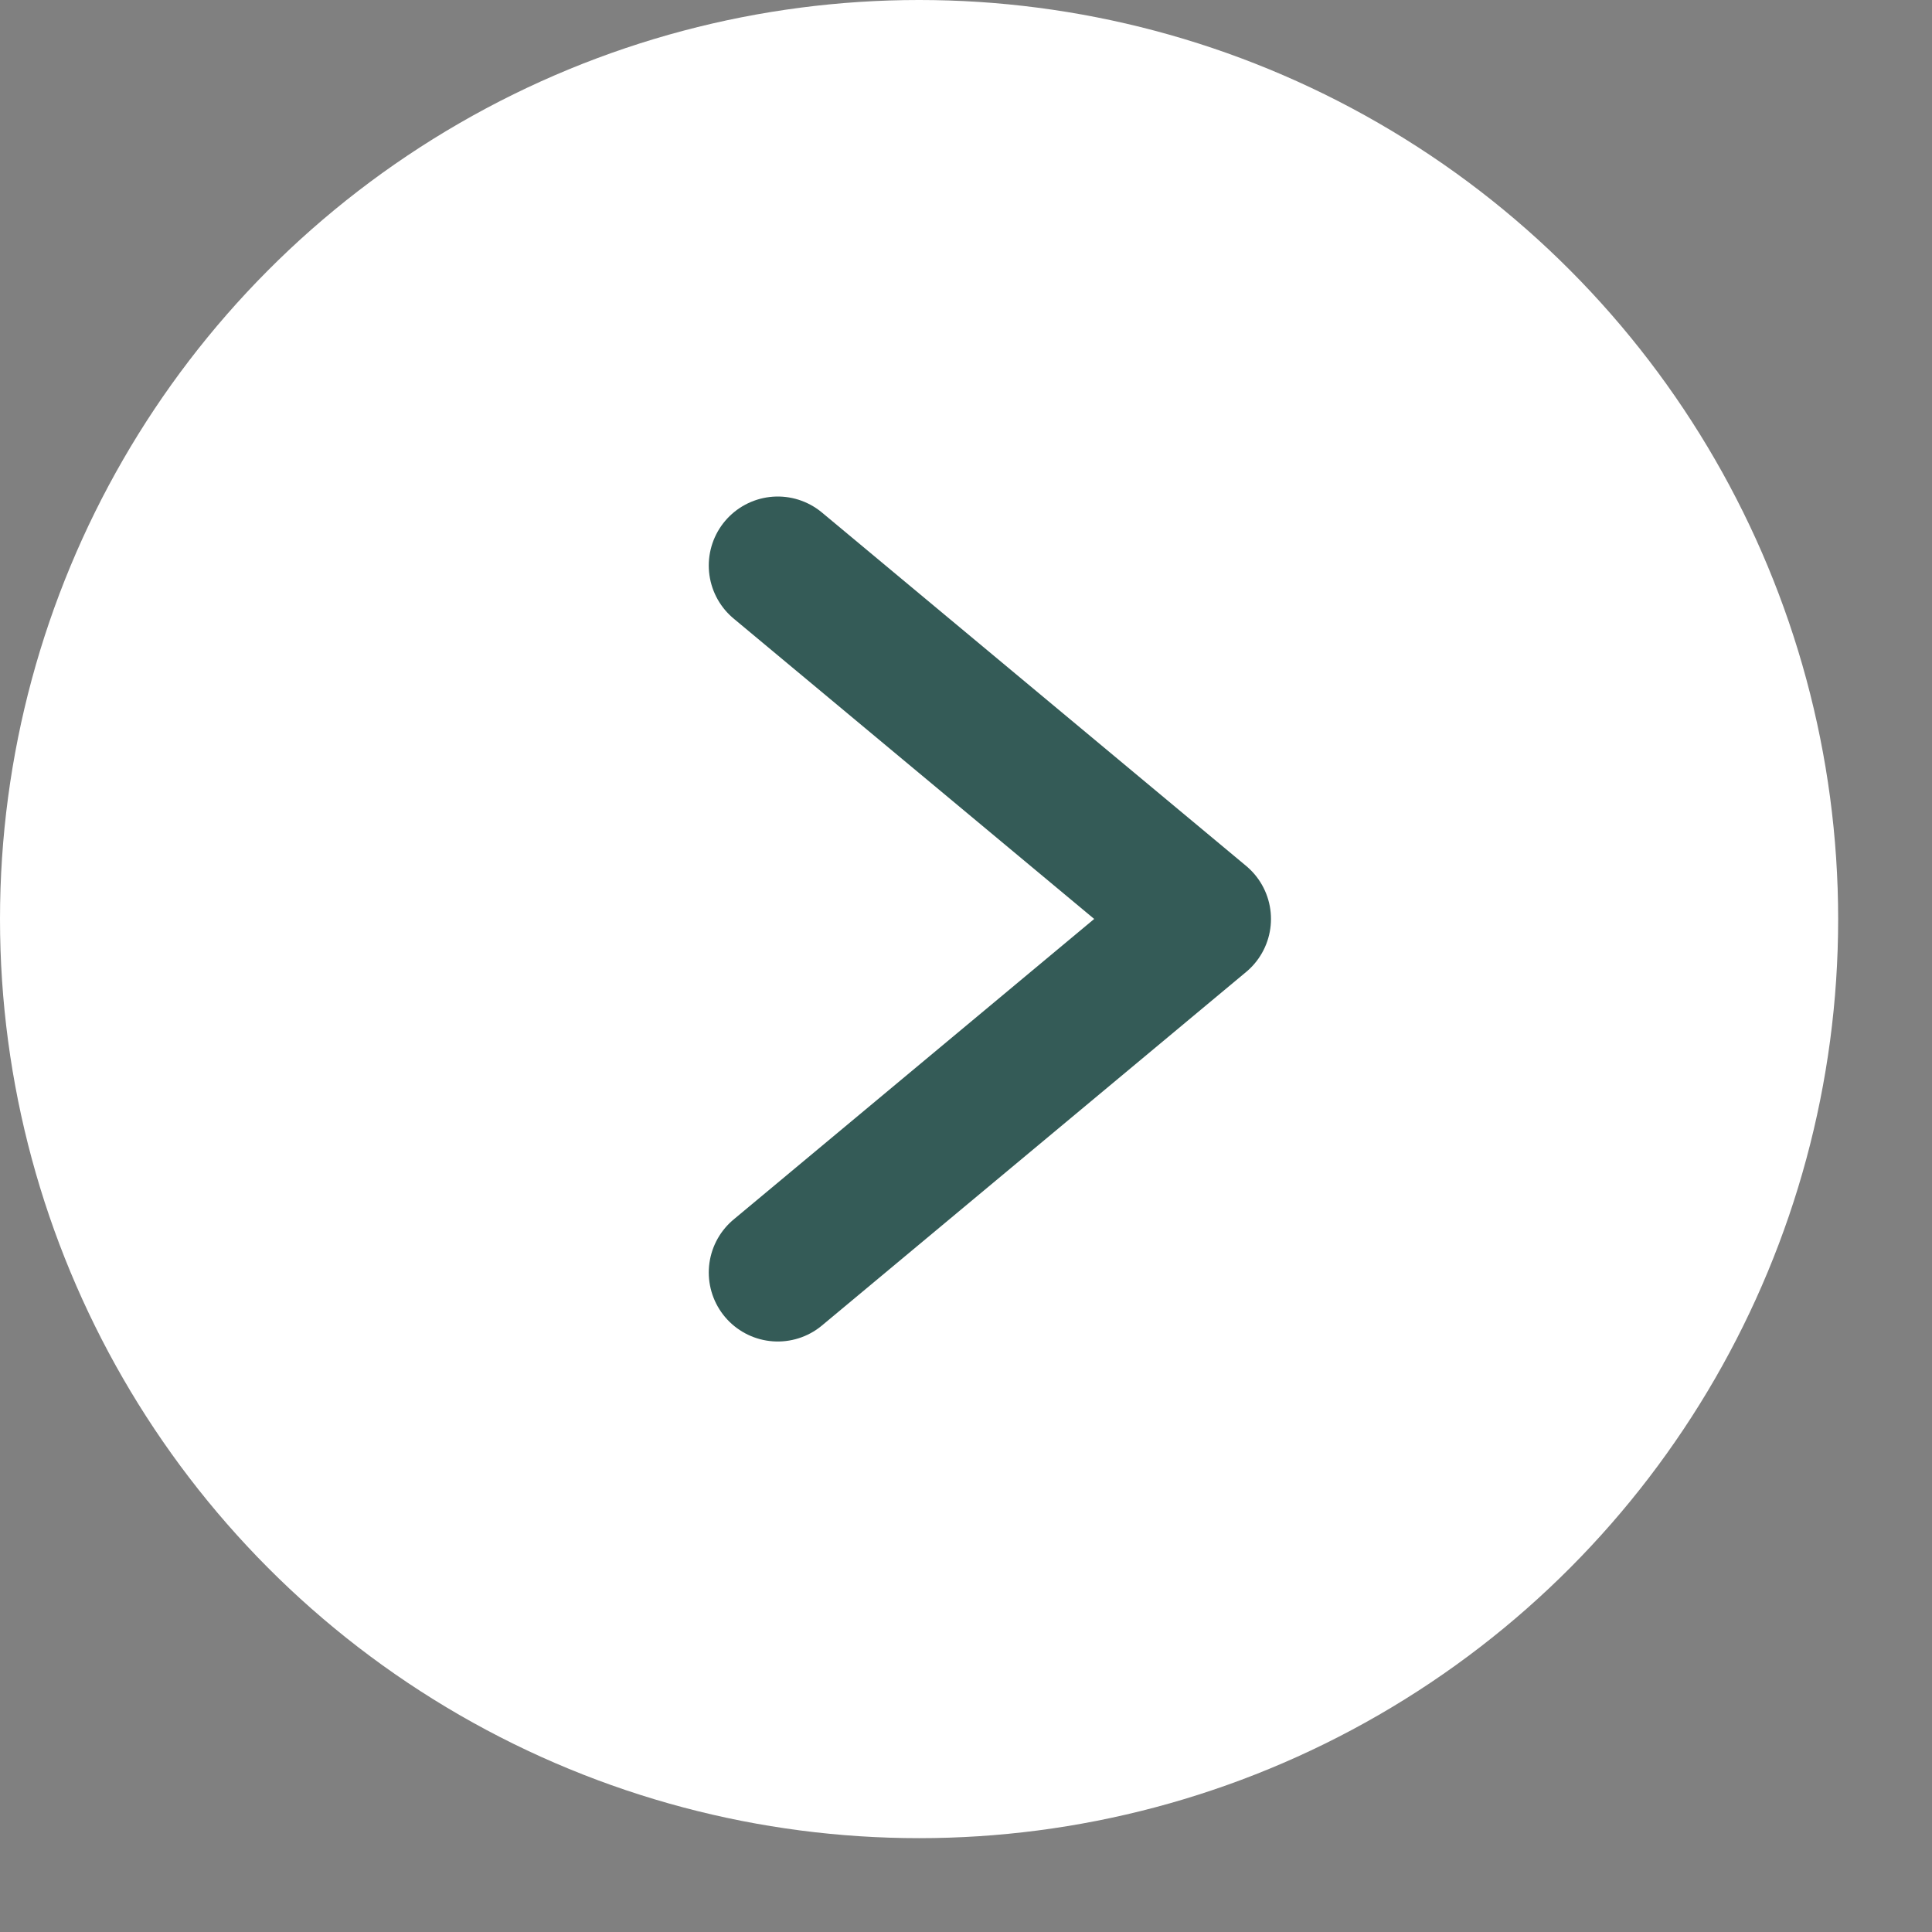
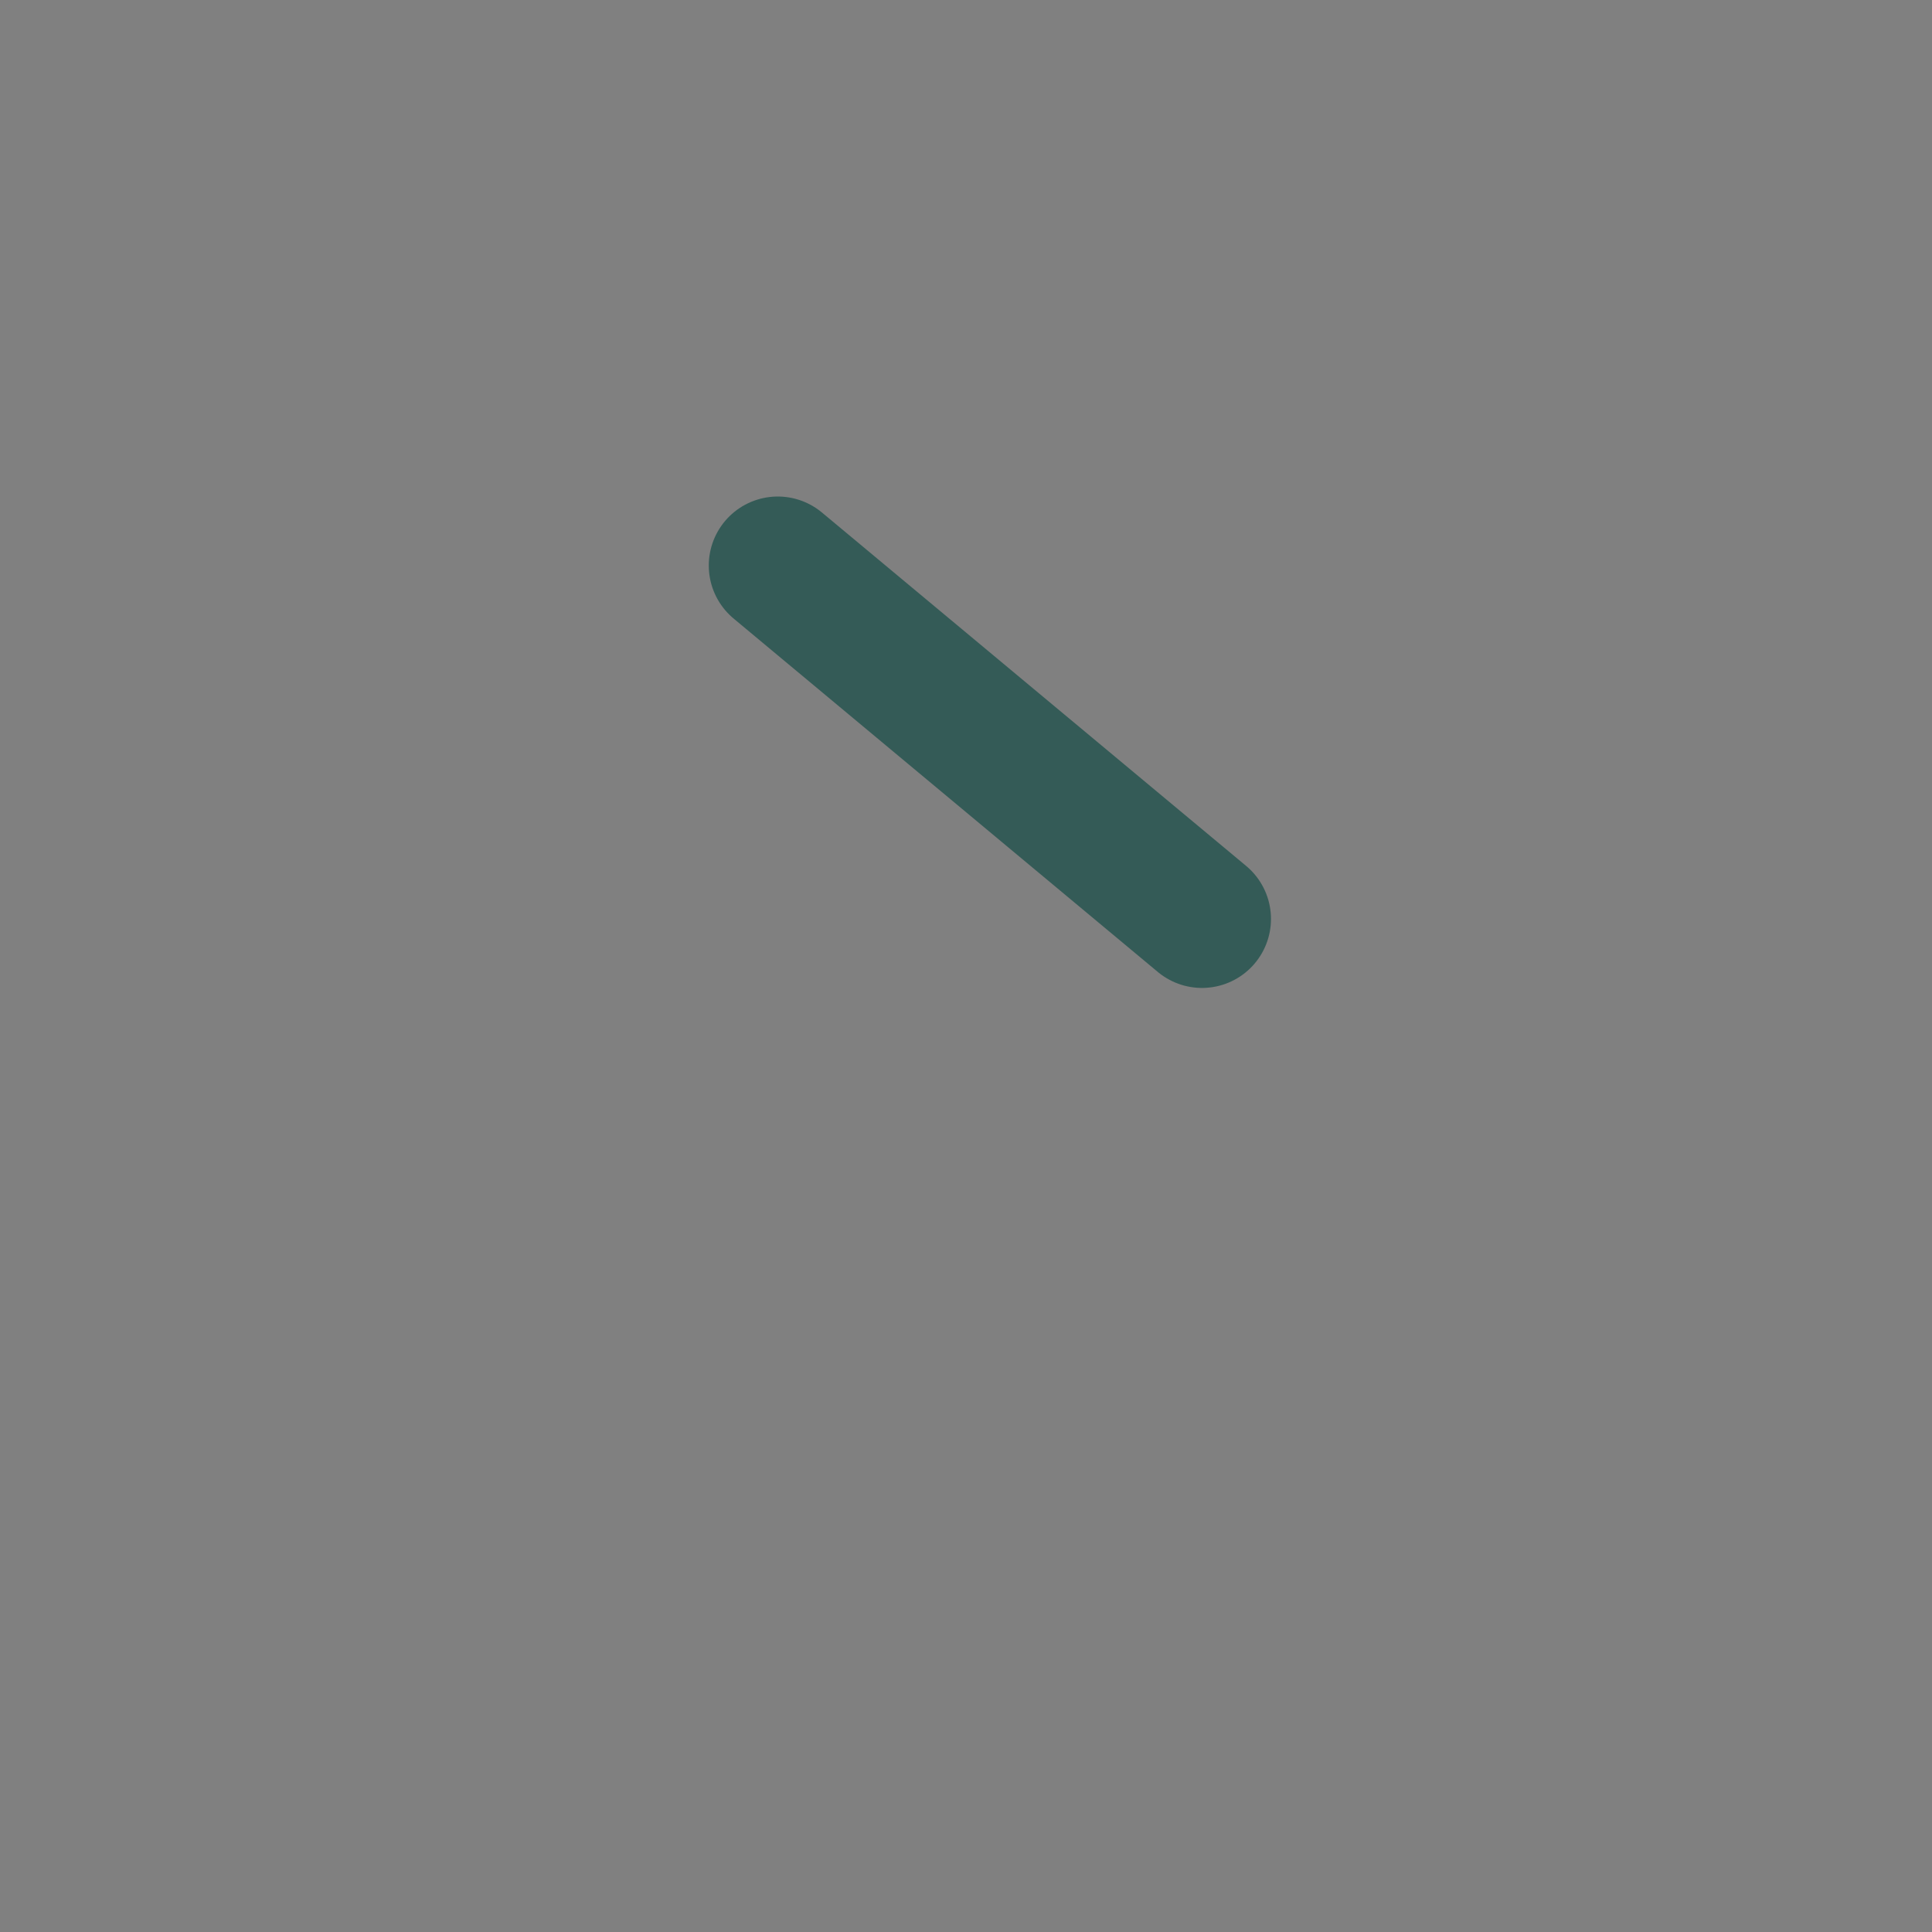
<svg xmlns="http://www.w3.org/2000/svg" width="14" height="14" viewBox="0 0 14 14" fill="none">
  <rect x="0" y="0" width="14" height="14" fill="#808080" stroke="none" />
-   <circle cx="6.66" cy="6.66" r="6.66" fill="white" />
-   <path d="M5.636 4.098L8.71 6.659L5.636 9.221" stroke="#345B57" stroke-linecap="round" stroke-linejoin="round" />
+   <path d="M5.636 4.098L8.71 6.659" stroke="#345B57" stroke-linecap="round" stroke-linejoin="round" />
</svg>